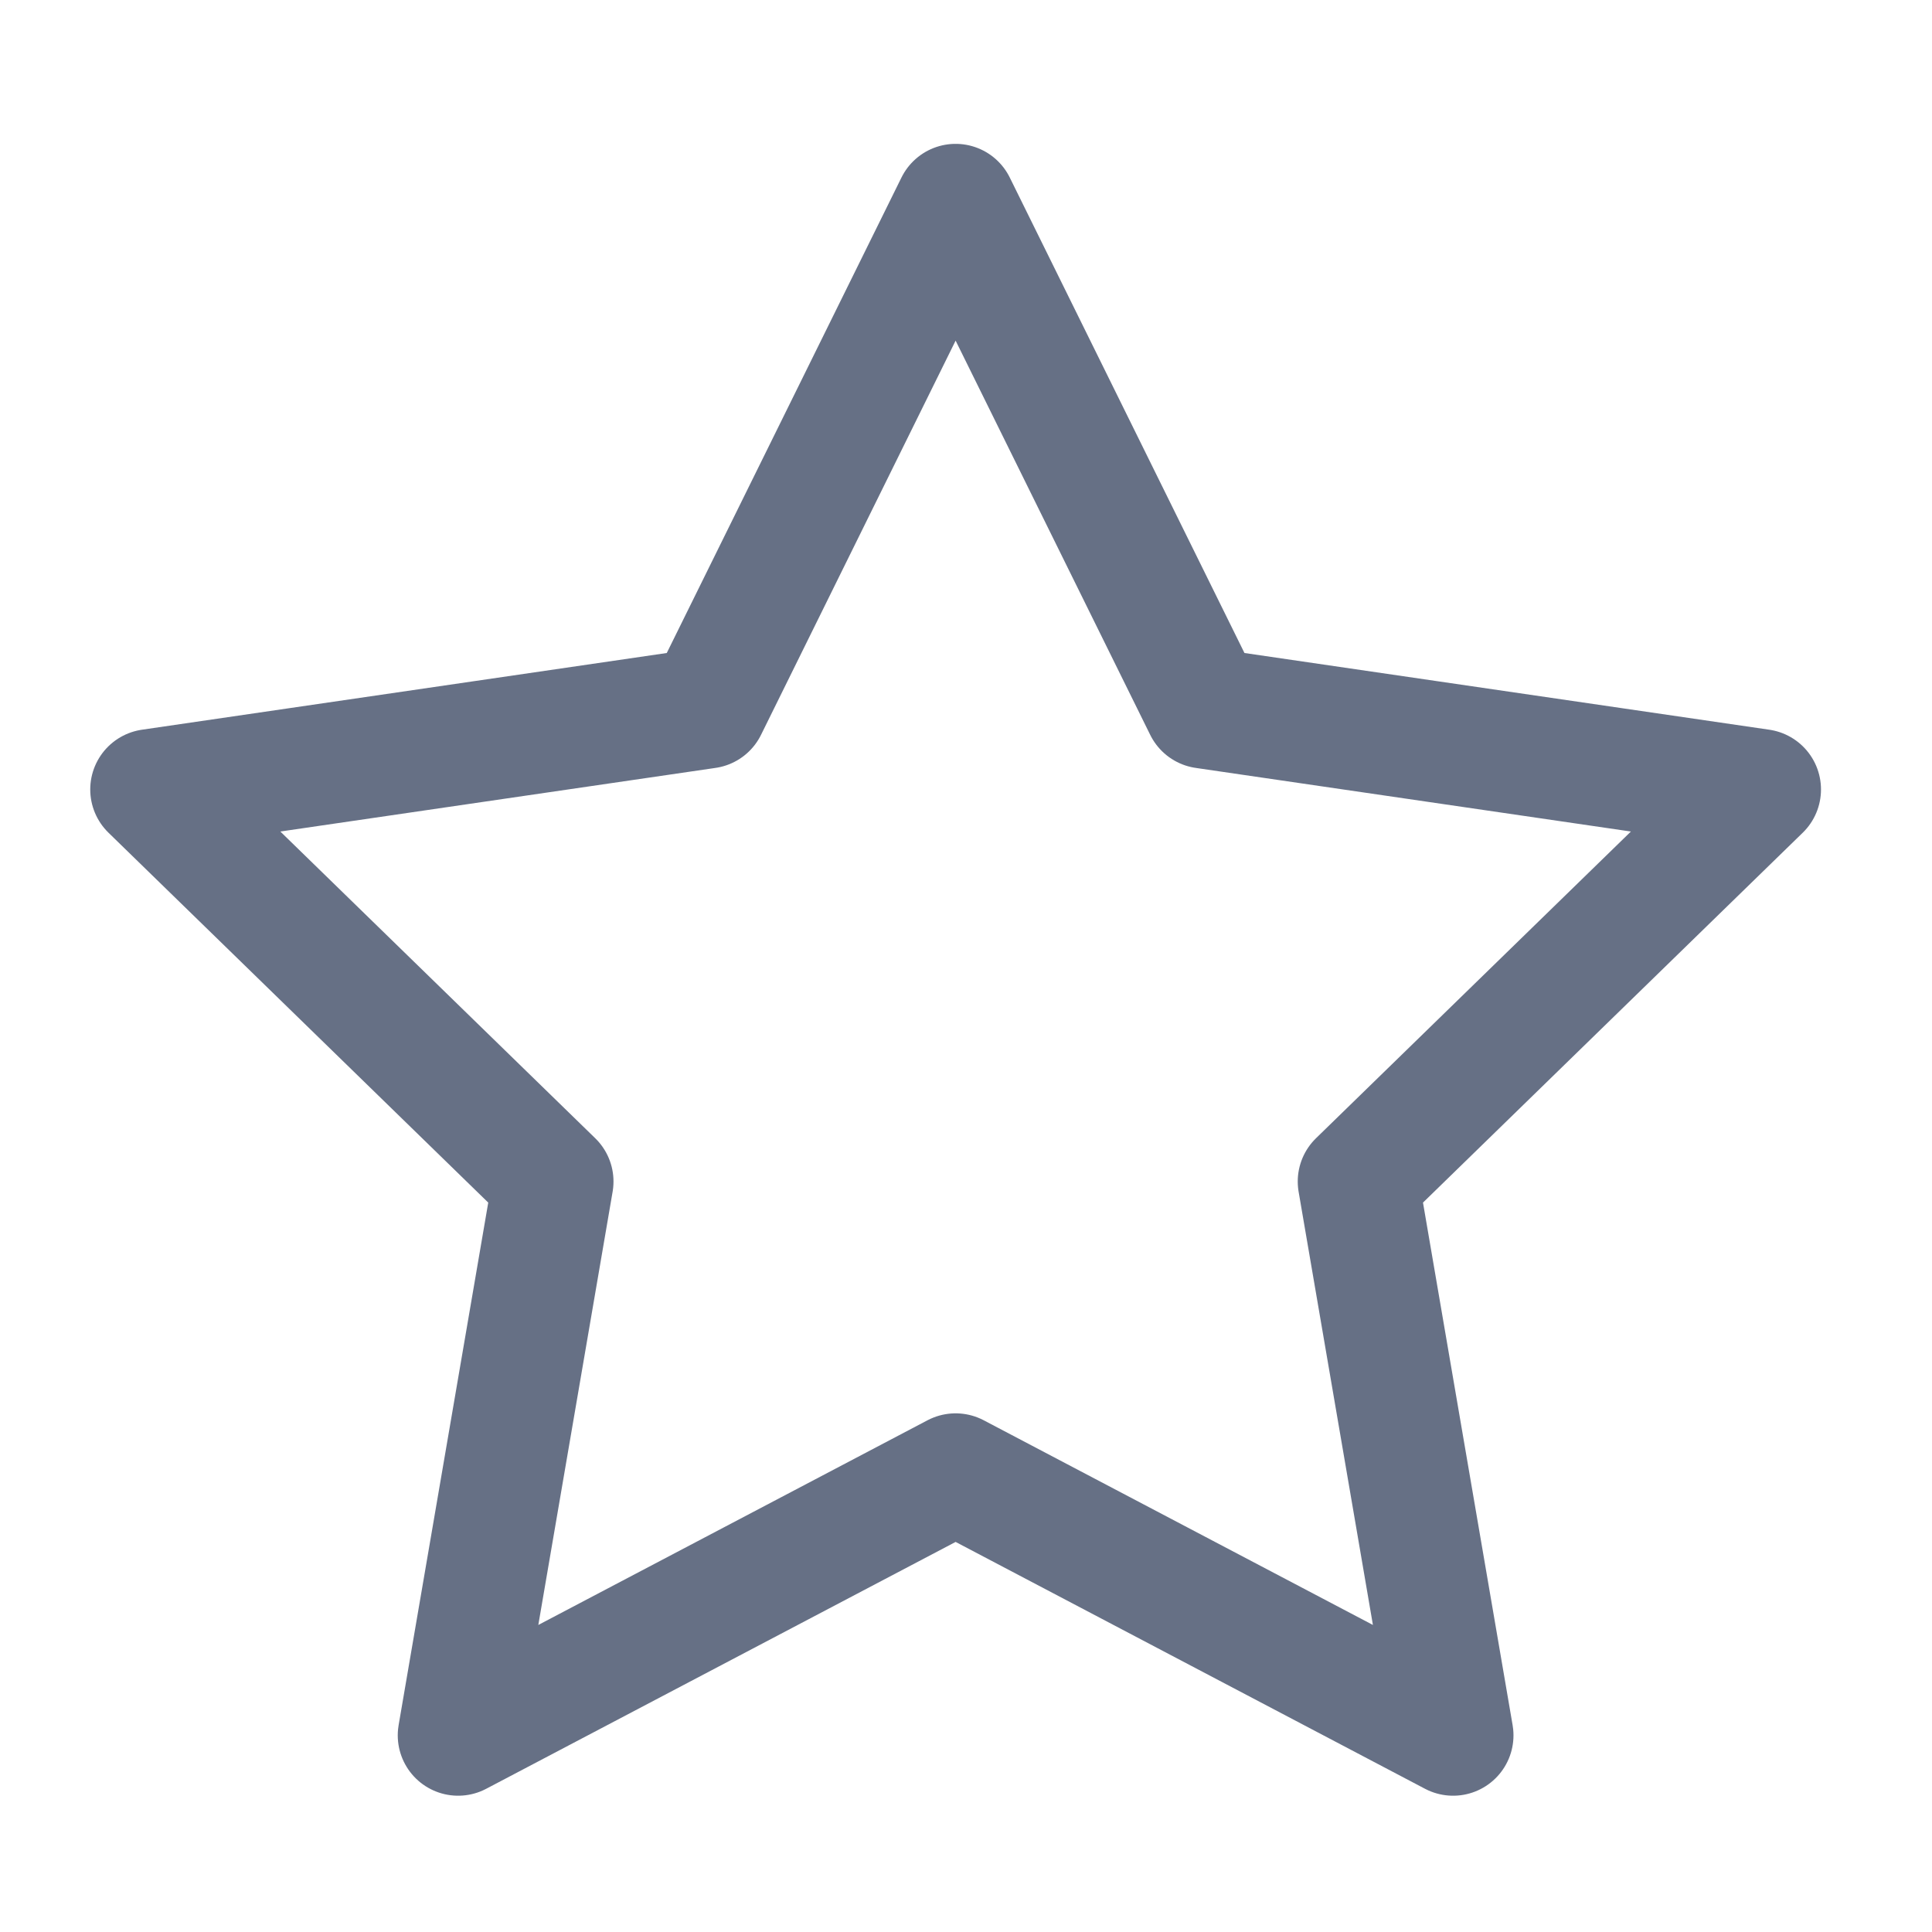
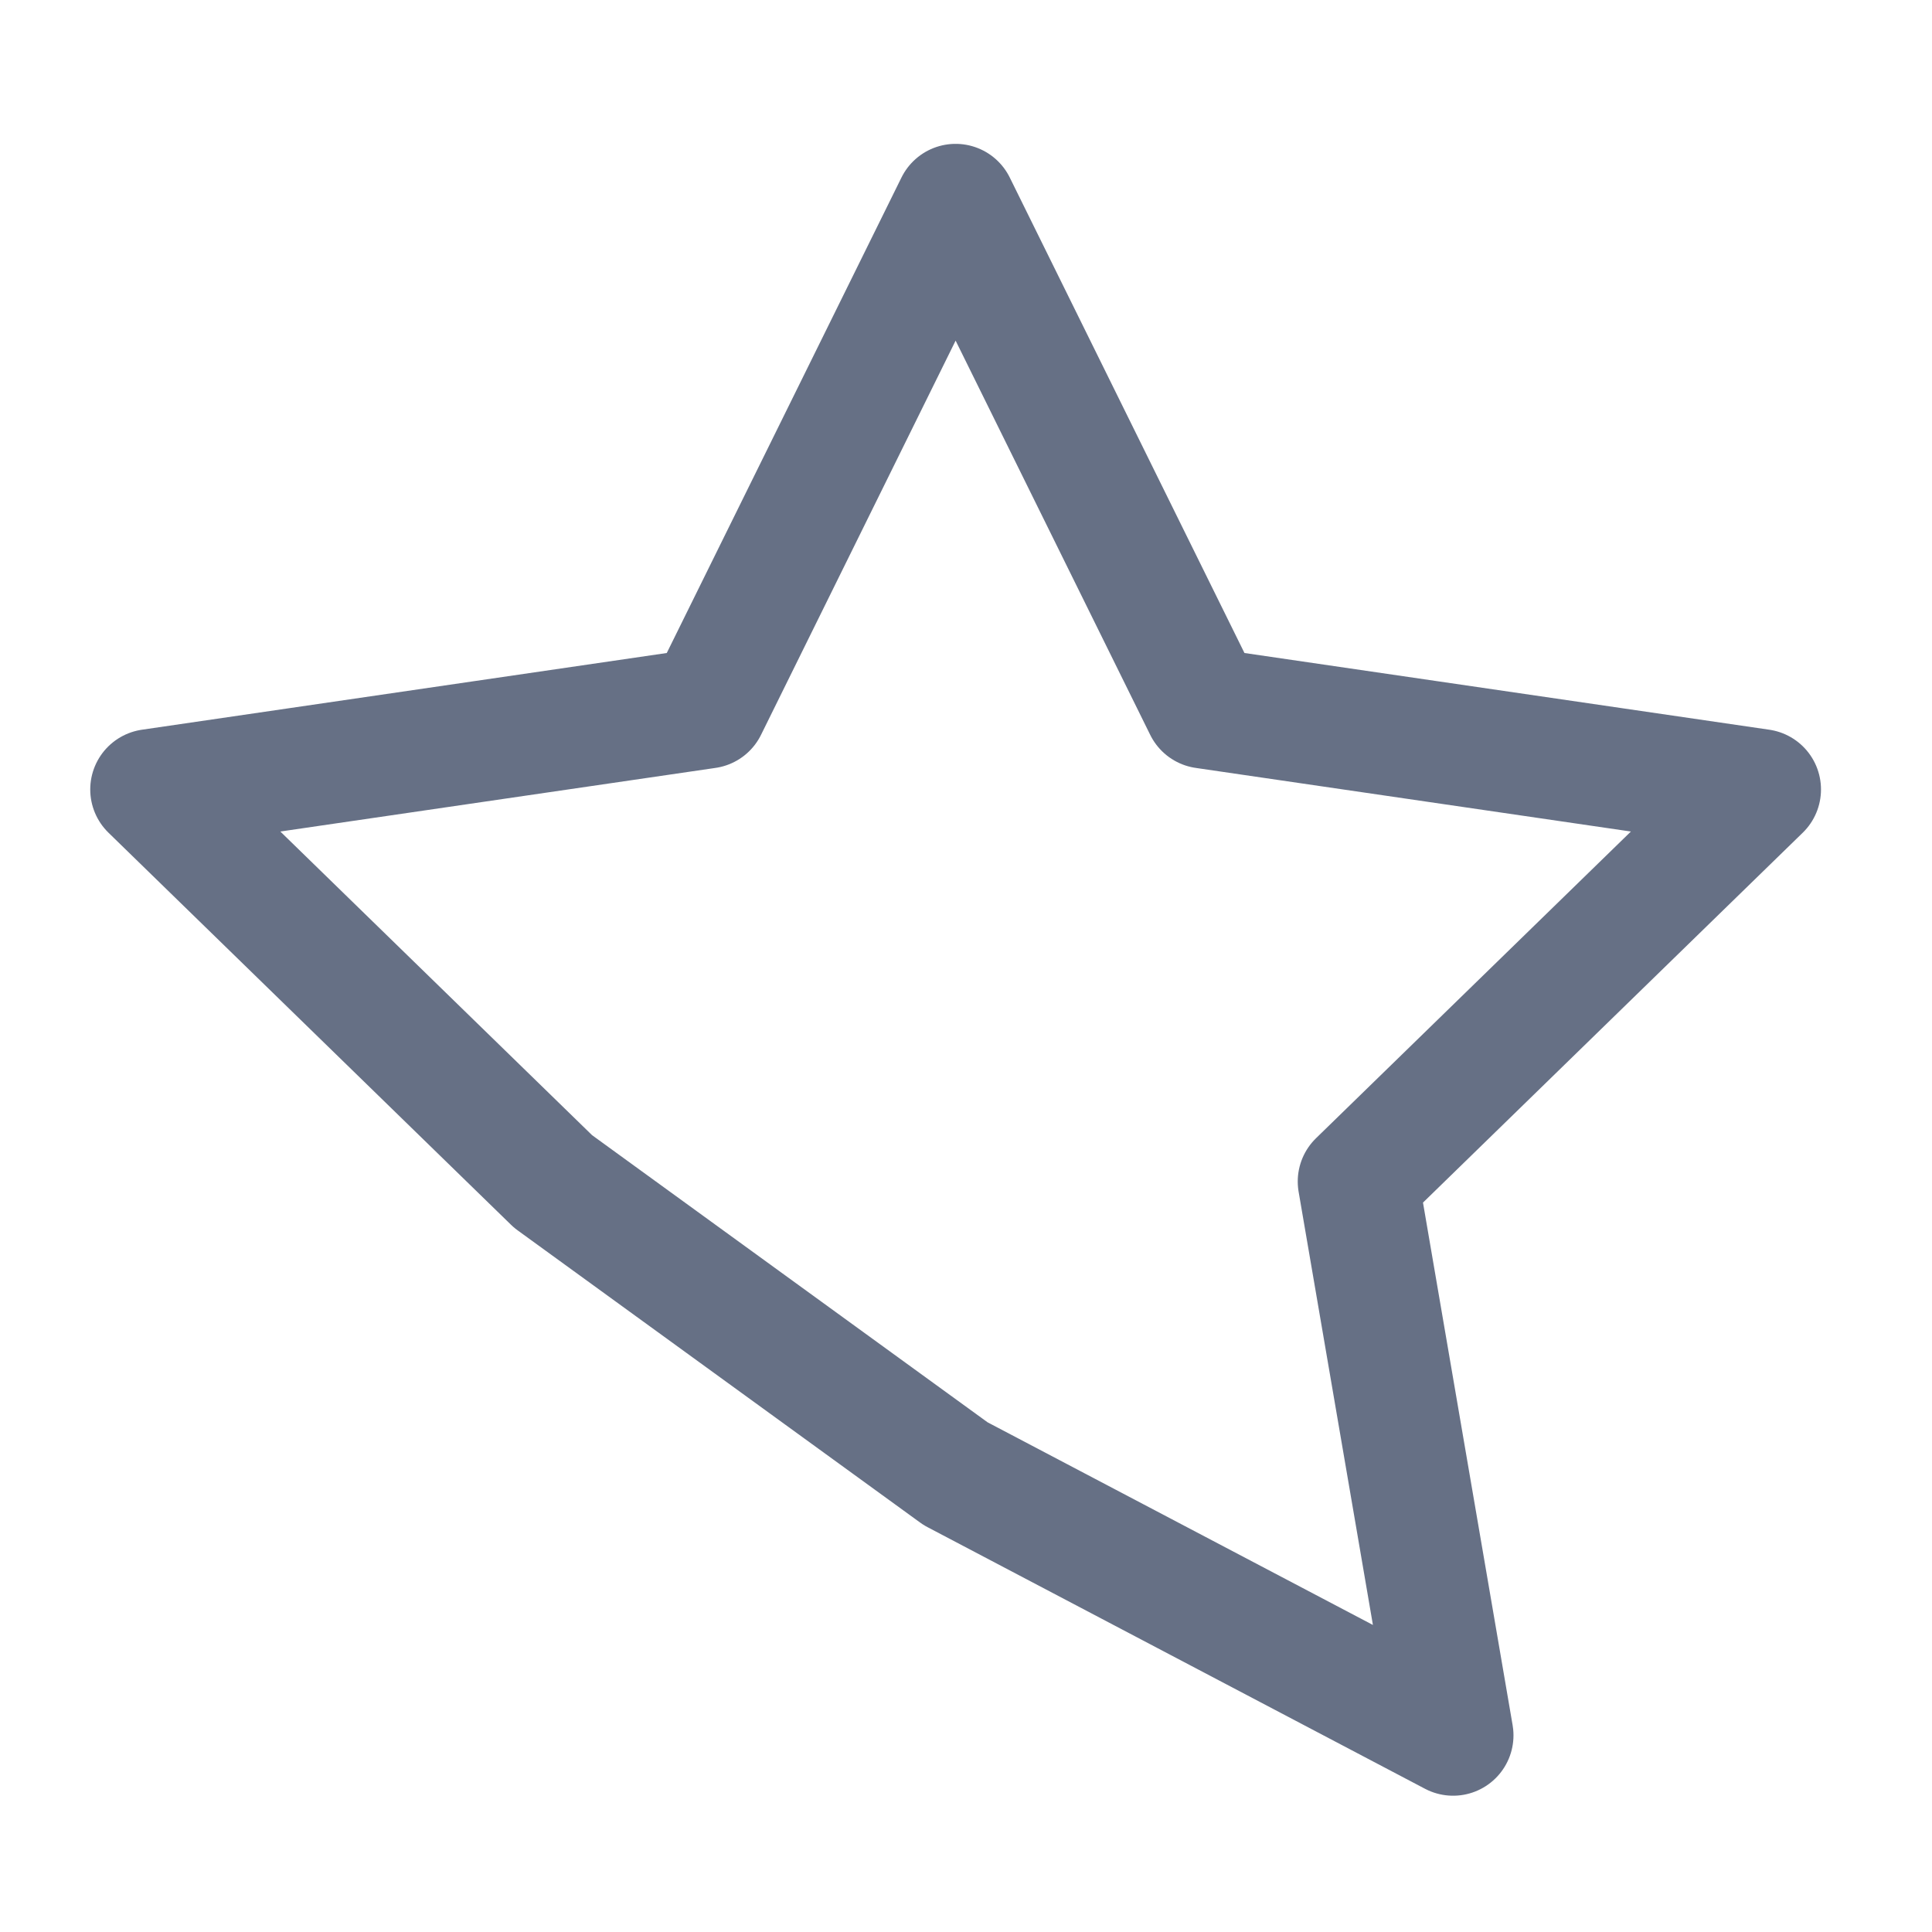
<svg xmlns="http://www.w3.org/2000/svg" width="24" height="24" viewBox="0 0 24 24" fill="none">
-   <path d="M11.871 2.537L14.961 8.797L21.871 9.807L16.871 14.677L18.051 21.557L11.871 18.307L5.691 21.557L6.871 14.677L1.871 9.807L8.781 8.797L11.871 2.537Z" stroke="#667085" stroke-width="1.5" stroke-linecap="round" stroke-linejoin="round" />
+   <path d="M11.871 2.537L14.961 8.797L21.871 9.807L16.871 14.677L18.051 21.557L11.871 18.307L6.871 14.677L1.871 9.807L8.781 8.797L11.871 2.537Z" stroke="#667085" stroke-width="1.5" stroke-linecap="round" stroke-linejoin="round" />
</svg>